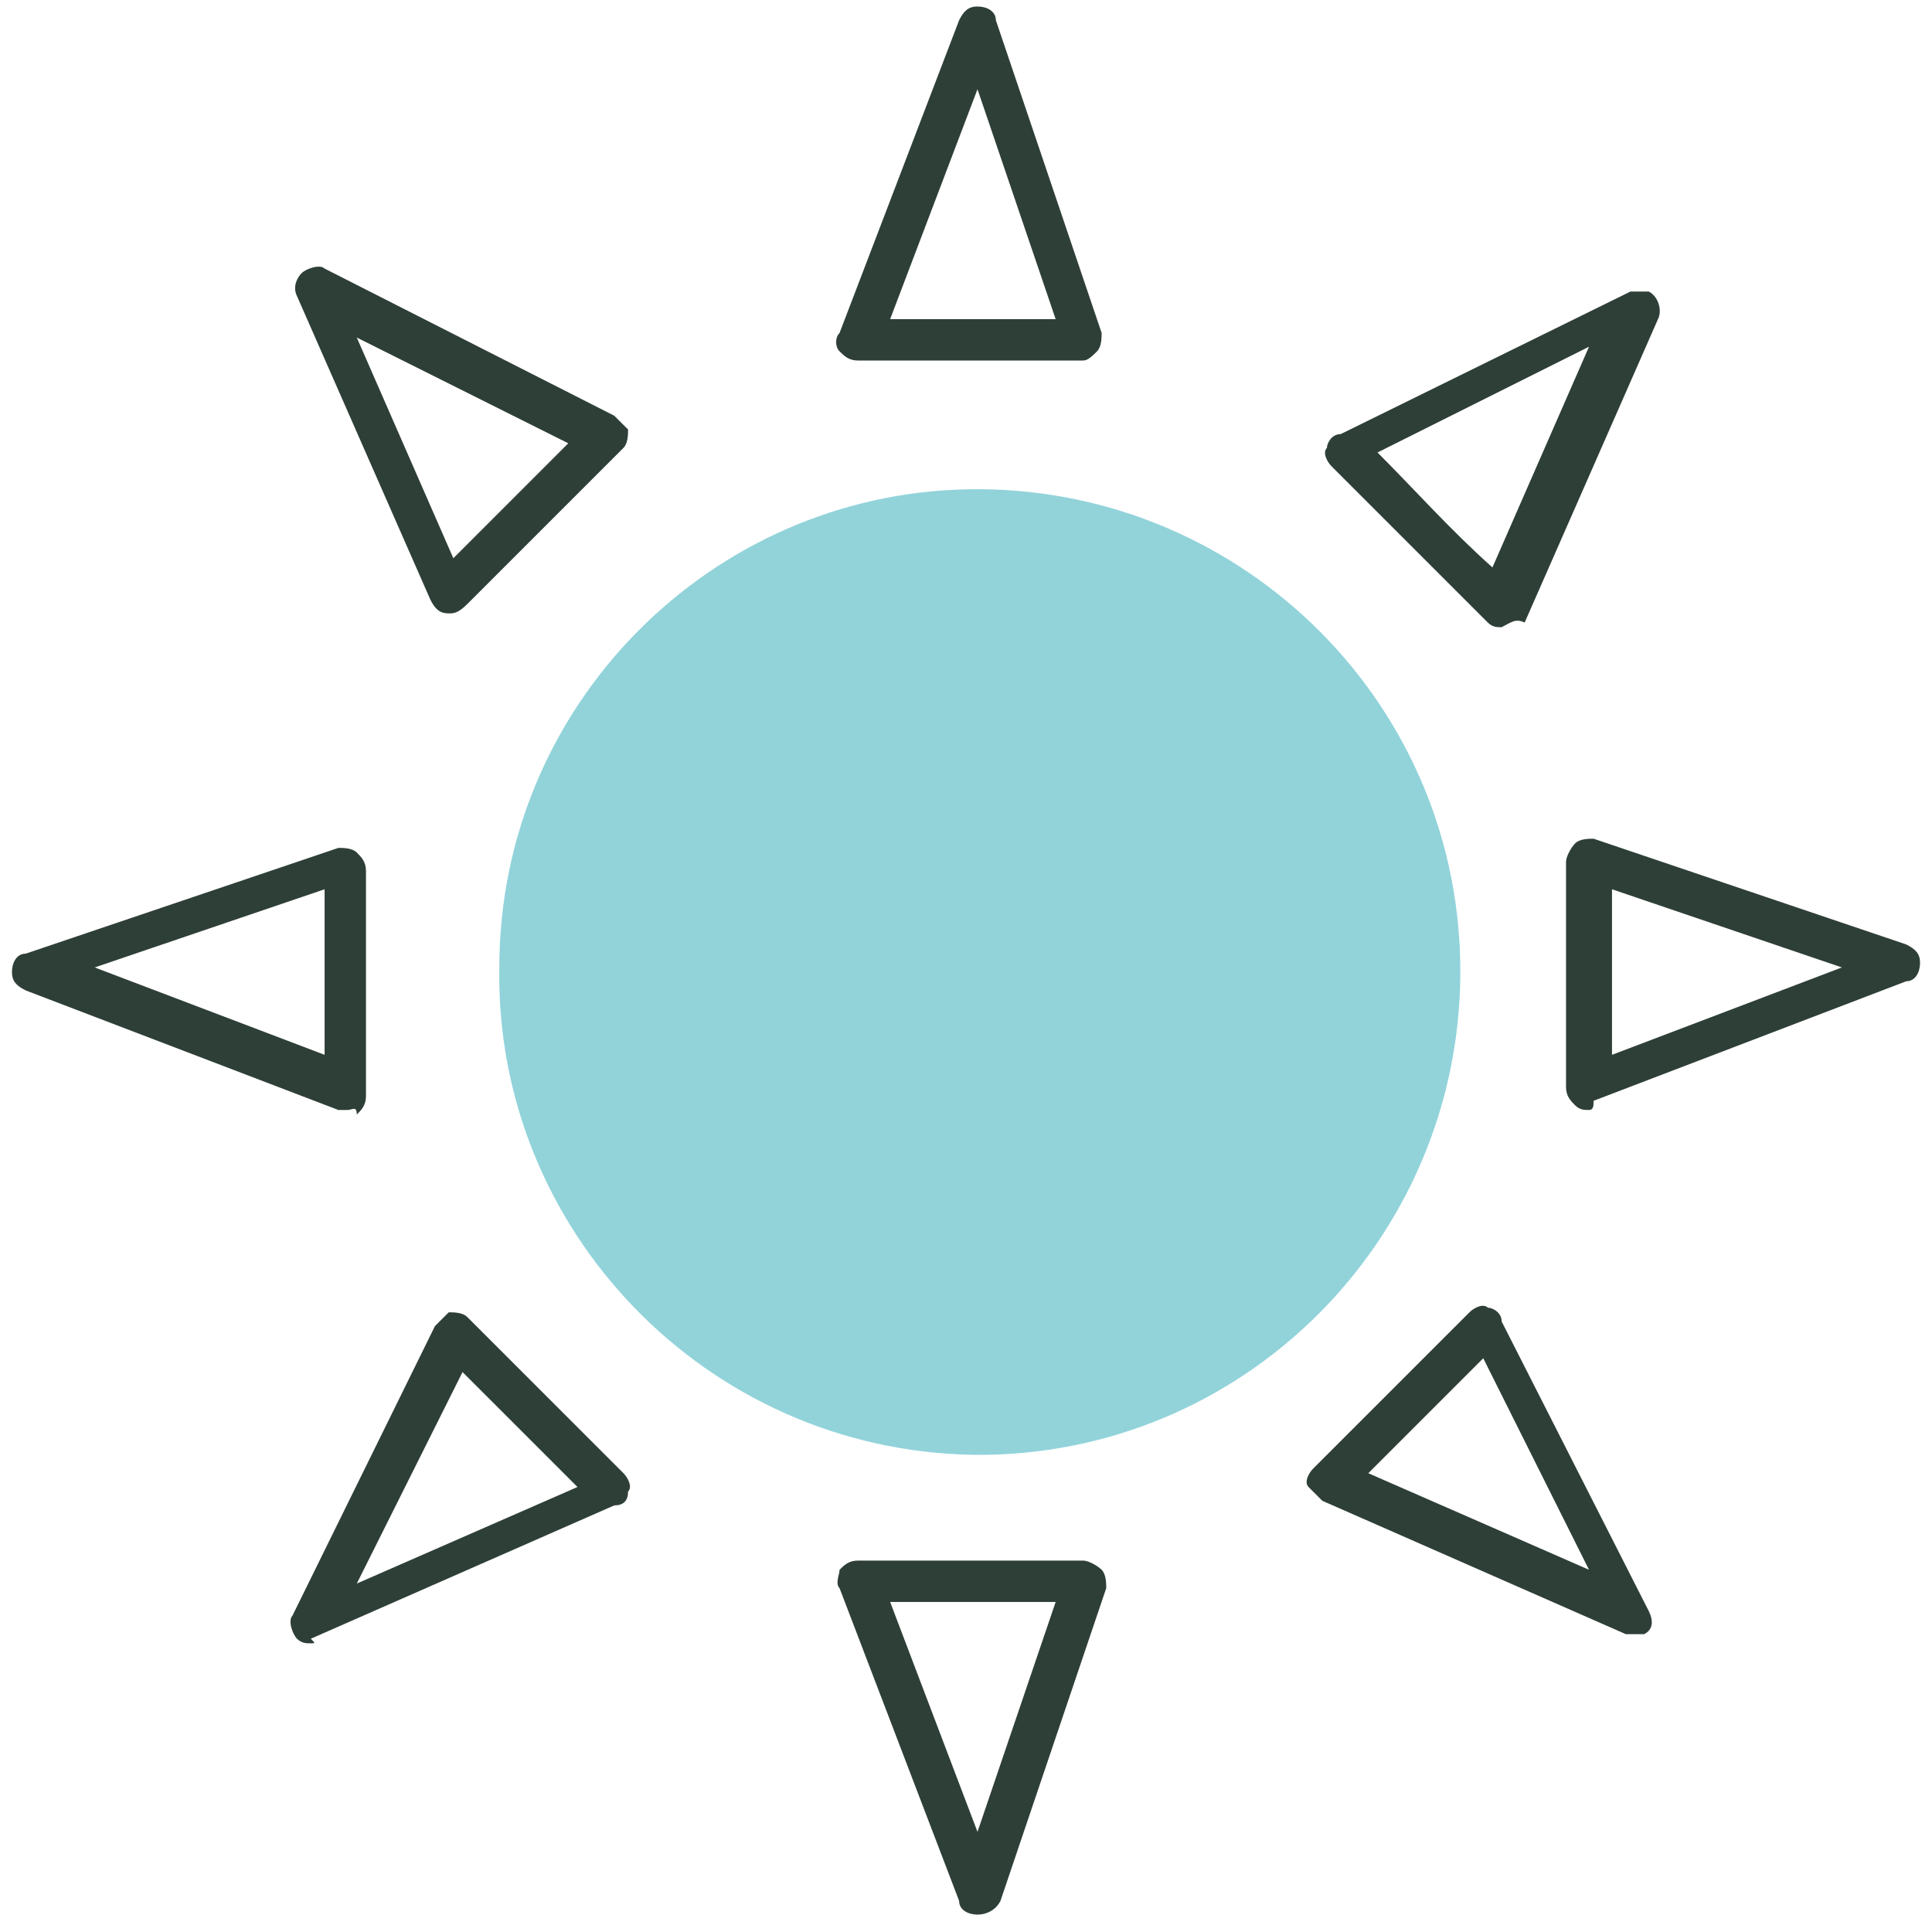
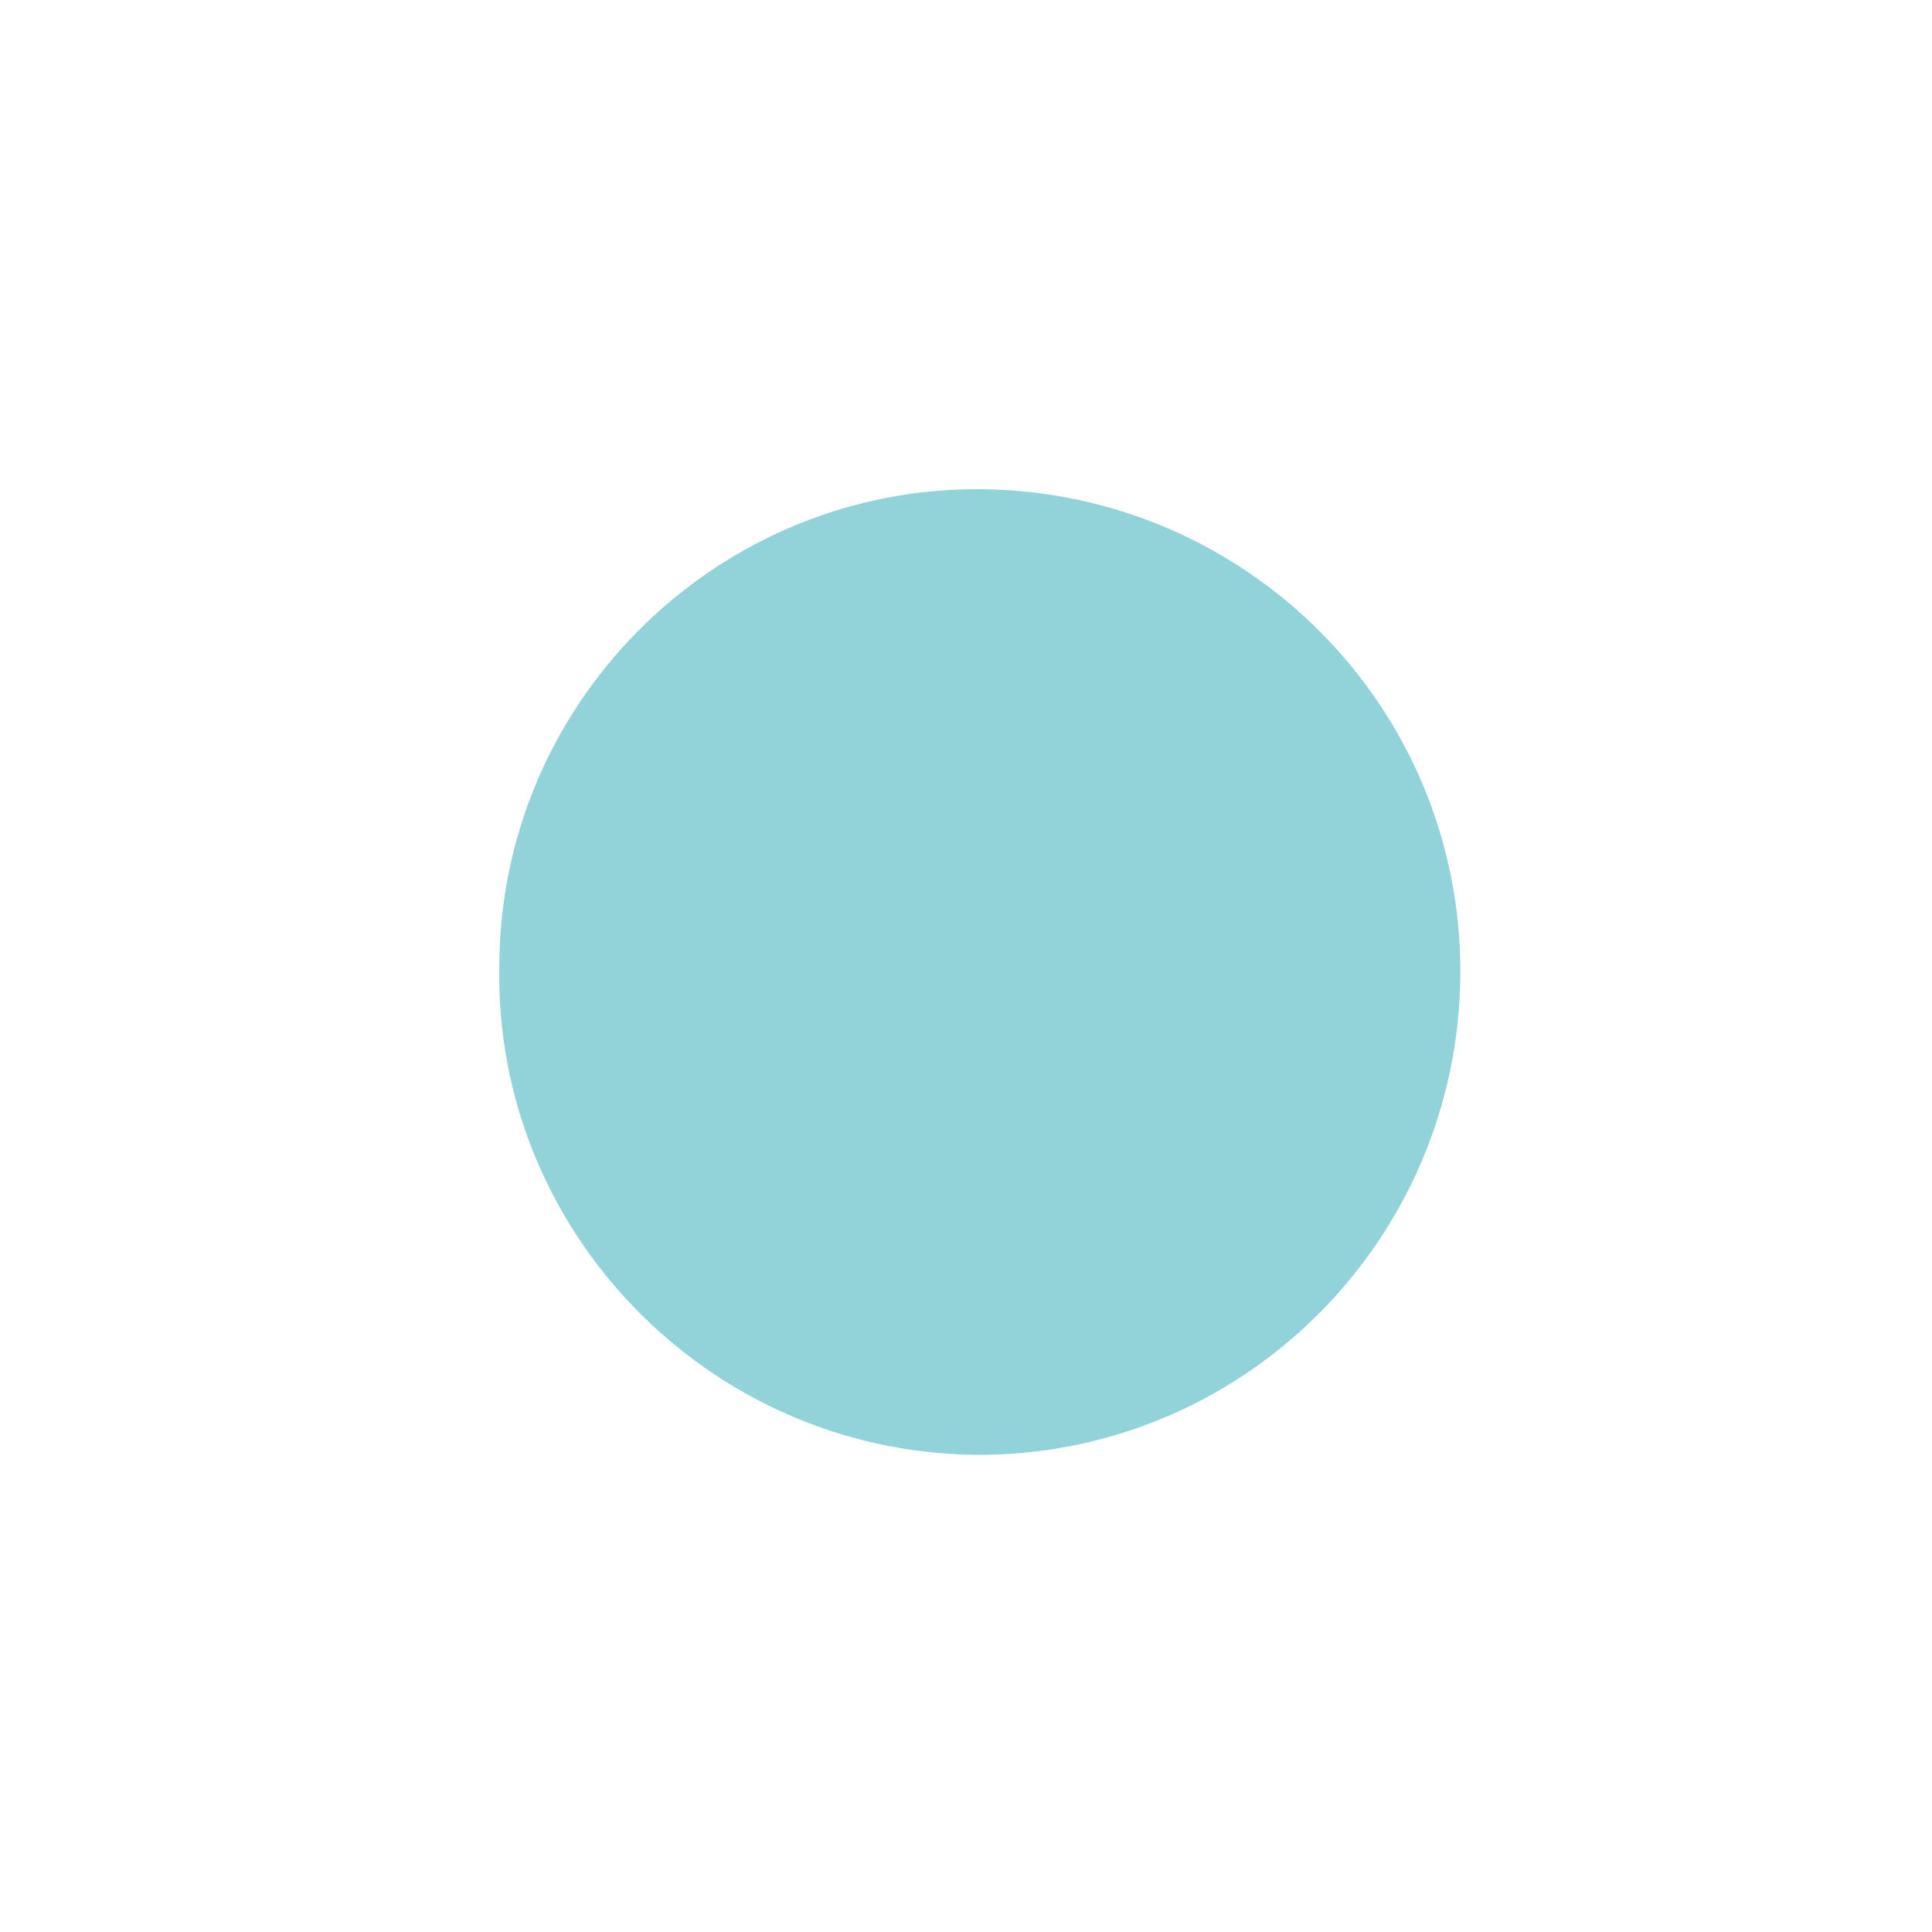
<svg xmlns="http://www.w3.org/2000/svg" width="94" height="94" viewBox="0 0 94 94" fill="none">
  <path d="M47.112 23.805C60.087 23.581 70.825 33.872 71.048 46.847C71.272 59.822 60.981 70.56 48.007 70.783C47.783 70.783 47.559 70.783 47.335 70.783C34.36 70.56 24.07 59.822 24.294 47.07C24.294 34.319 34.584 24.029 47.112 23.805Z" fill="#92D3DA" />
-   <path d="M47.559 93.154C47.112 93.154 46.664 92.93 46.664 92.483L40.848 77.271C40.624 77.047 40.848 76.6 40.848 76.376C41.072 76.152 41.295 75.929 41.743 75.929H52.705C52.928 75.929 53.376 76.152 53.599 76.376C53.823 76.6 53.823 77.047 53.823 77.271L48.678 92.483C48.454 92.93 48.007 93.154 47.559 93.154ZM43.309 77.942L47.559 89.127L51.362 77.942H43.309ZM15.122 79.955C14.898 79.955 14.674 79.955 14.451 79.732C14.227 79.508 14.003 78.837 14.227 78.613L21.162 64.52C21.386 64.296 21.609 64.072 21.833 63.849C22.057 63.849 22.504 63.849 22.728 64.072L30.334 71.678C30.558 71.902 30.781 72.349 30.558 72.573C30.558 73.02 30.334 73.244 29.886 73.244L15.122 79.732C15.345 79.955 15.345 79.955 15.122 79.955ZM22.504 66.757L17.359 77.047L28.097 72.349L22.504 66.757ZM79.549 79.508C79.326 79.508 79.326 79.508 79.102 79.508L64.337 73.02C64.114 72.797 63.89 72.573 63.666 72.349C63.442 72.126 63.666 71.678 63.89 71.454L71.496 63.849C71.719 63.625 72.167 63.401 72.391 63.625C72.614 63.625 73.062 63.849 73.062 64.296L80.221 78.389C80.444 78.837 80.444 79.284 79.997 79.508C80.22 79.508 79.997 79.508 79.549 79.508ZM66.574 71.678L77.312 76.376L72.167 66.085L66.574 71.678ZM16.911 54.005C16.688 54.005 16.688 54.005 16.464 54.005L1.252 48.189C0.804 47.965 0.581 47.742 0.581 47.294C0.581 46.847 0.804 46.399 1.252 46.399L16.464 41.254C16.688 41.254 17.135 41.254 17.359 41.478C17.582 41.702 17.806 41.925 17.806 42.373V53.334C17.806 53.782 17.582 54.005 17.359 54.229C17.359 53.782 17.135 54.005 16.911 54.005ZM4.608 47.07L15.793 51.321V43.267L4.608 47.07ZM77.312 54.005C77.088 54.005 76.865 54.005 76.641 53.782C76.417 53.558 76.194 53.334 76.194 52.887V41.925C76.194 41.702 76.417 41.254 76.641 41.03C76.865 40.807 77.312 40.807 77.536 40.807L92.748 45.952C93.195 46.176 93.419 46.399 93.419 46.847C93.419 47.294 93.195 47.742 92.748 47.742L77.536 53.558C77.536 53.782 77.536 54.005 77.312 54.005ZM78.431 43.267V51.321L89.616 47.07L78.431 43.267ZM73.062 30.516C72.838 30.516 72.614 30.516 72.391 30.292C69.93 27.832 67.245 25.147 64.785 22.686C64.561 22.463 64.337 22.015 64.561 21.792C64.561 21.568 64.785 21.12 65.232 21.12L79.326 14.186C79.549 14.186 79.549 14.186 79.773 14.186C79.997 14.186 79.997 14.186 80.221 14.186C80.668 14.409 80.891 15.08 80.668 15.528L74.18 30.292C73.733 30.069 73.509 30.292 73.062 30.516ZM67.022 22.015C68.811 23.805 70.601 25.818 72.614 27.608L77.312 16.87L67.022 22.015ZM21.833 29.845C21.386 29.845 21.162 29.621 20.938 29.174L14.451 14.409C14.227 13.962 14.451 13.514 14.674 13.291C14.898 13.067 15.569 12.843 15.793 13.067L29.886 20.226C30.11 20.449 30.334 20.673 30.558 20.897C30.558 21.12 30.558 21.568 30.334 21.792L22.728 29.398C22.28 29.845 22.057 29.845 21.833 29.845ZM17.359 16.423L22.057 27.161L27.649 21.568L17.359 16.423ZM52.705 17.541H41.743C41.295 17.541 41.072 17.317 40.848 17.094C40.624 16.87 40.624 16.423 40.848 16.199L46.664 0.987C46.888 0.539 47.112 0.316 47.559 0.316C48.007 0.316 48.454 0.539 48.454 0.987L53.599 16.199C53.599 16.423 53.599 16.87 53.376 17.094C53.152 17.317 52.928 17.541 52.705 17.541ZM43.309 15.528H51.362L47.559 4.342L43.309 15.528Z" fill="#2E3F37" />
</svg>